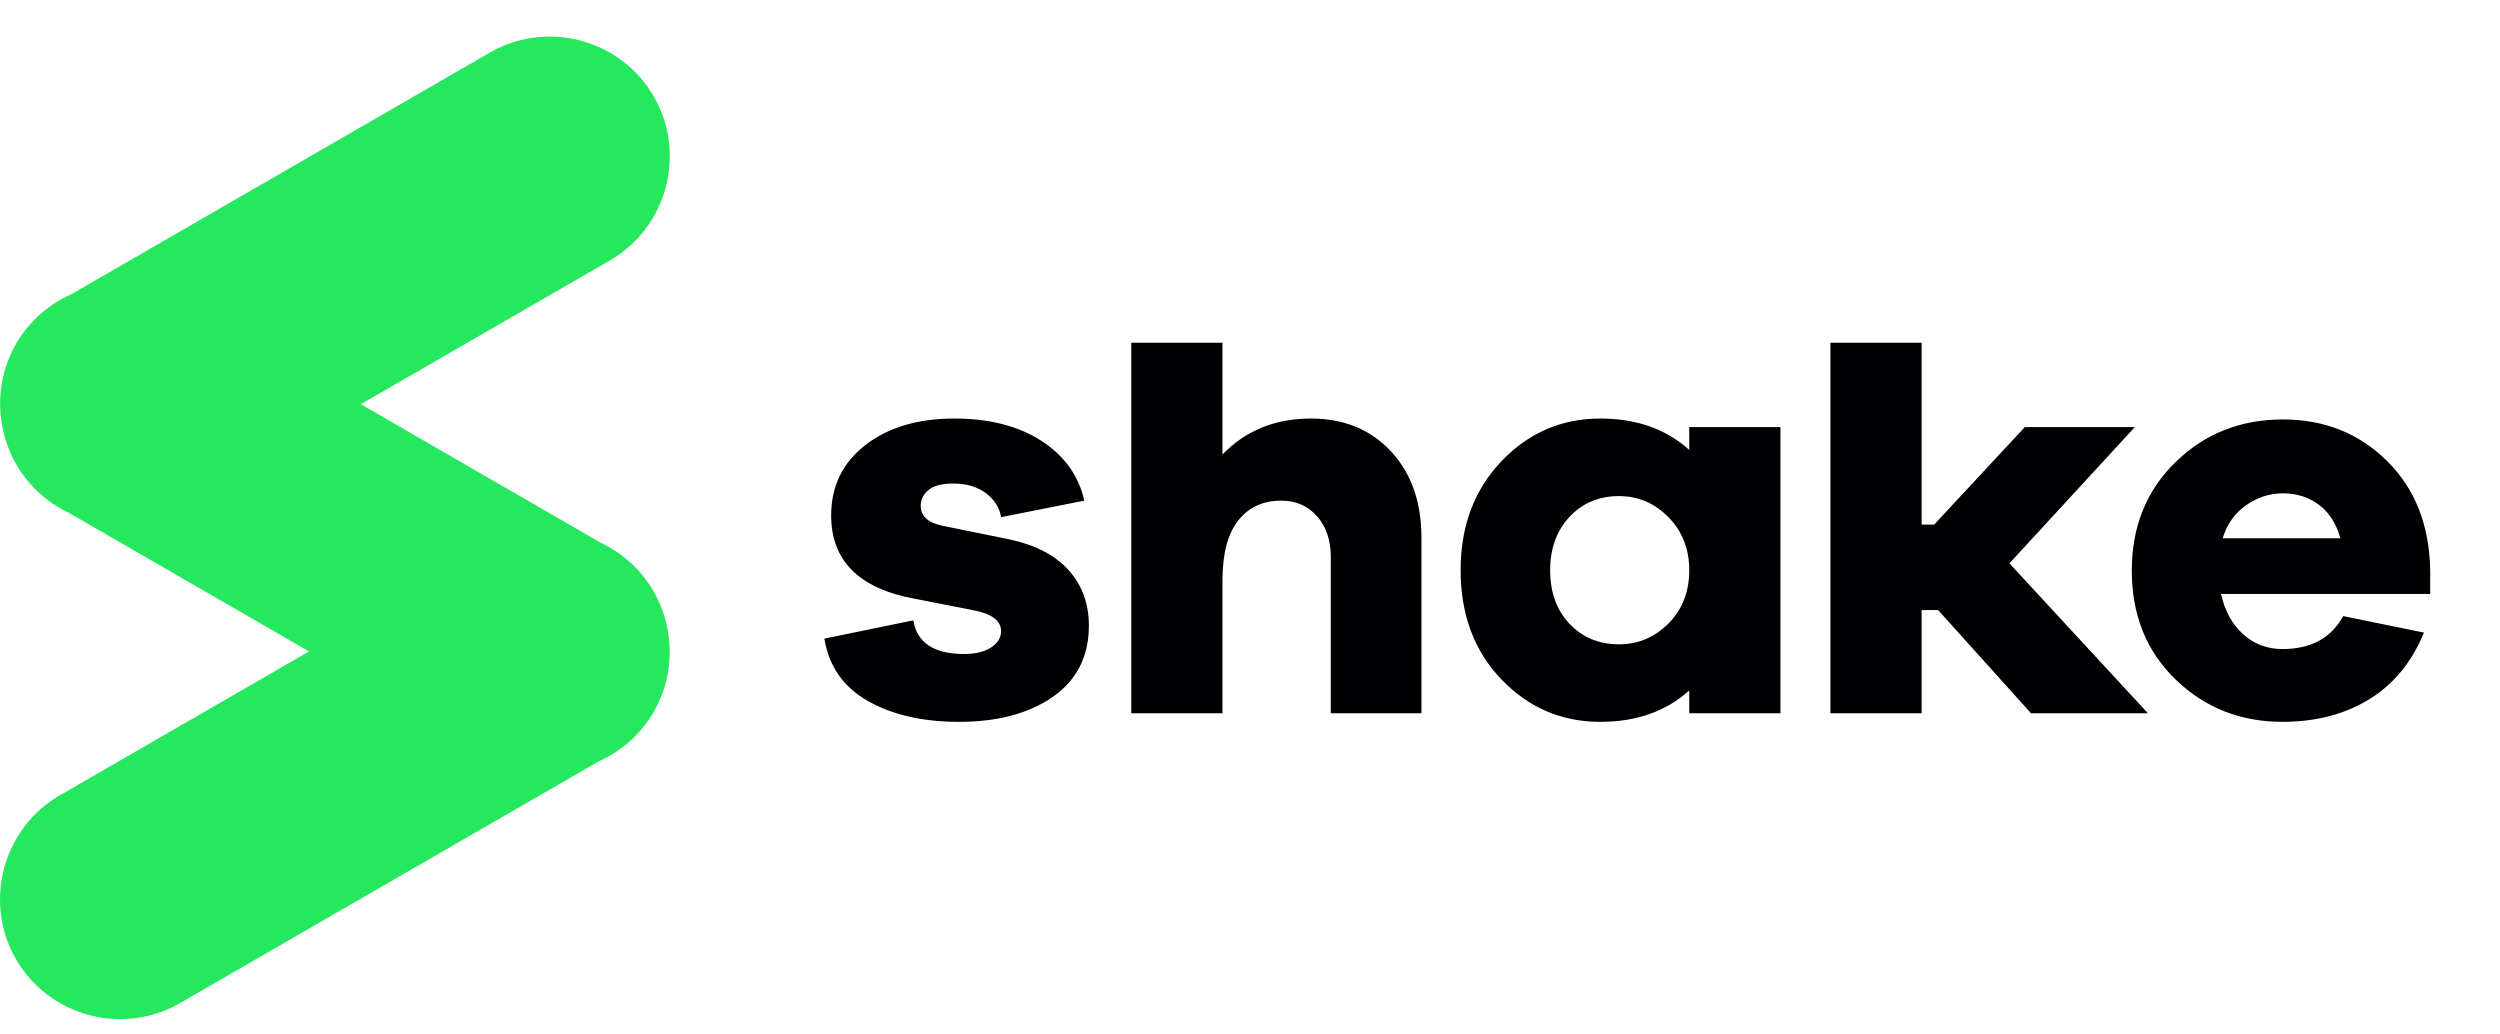
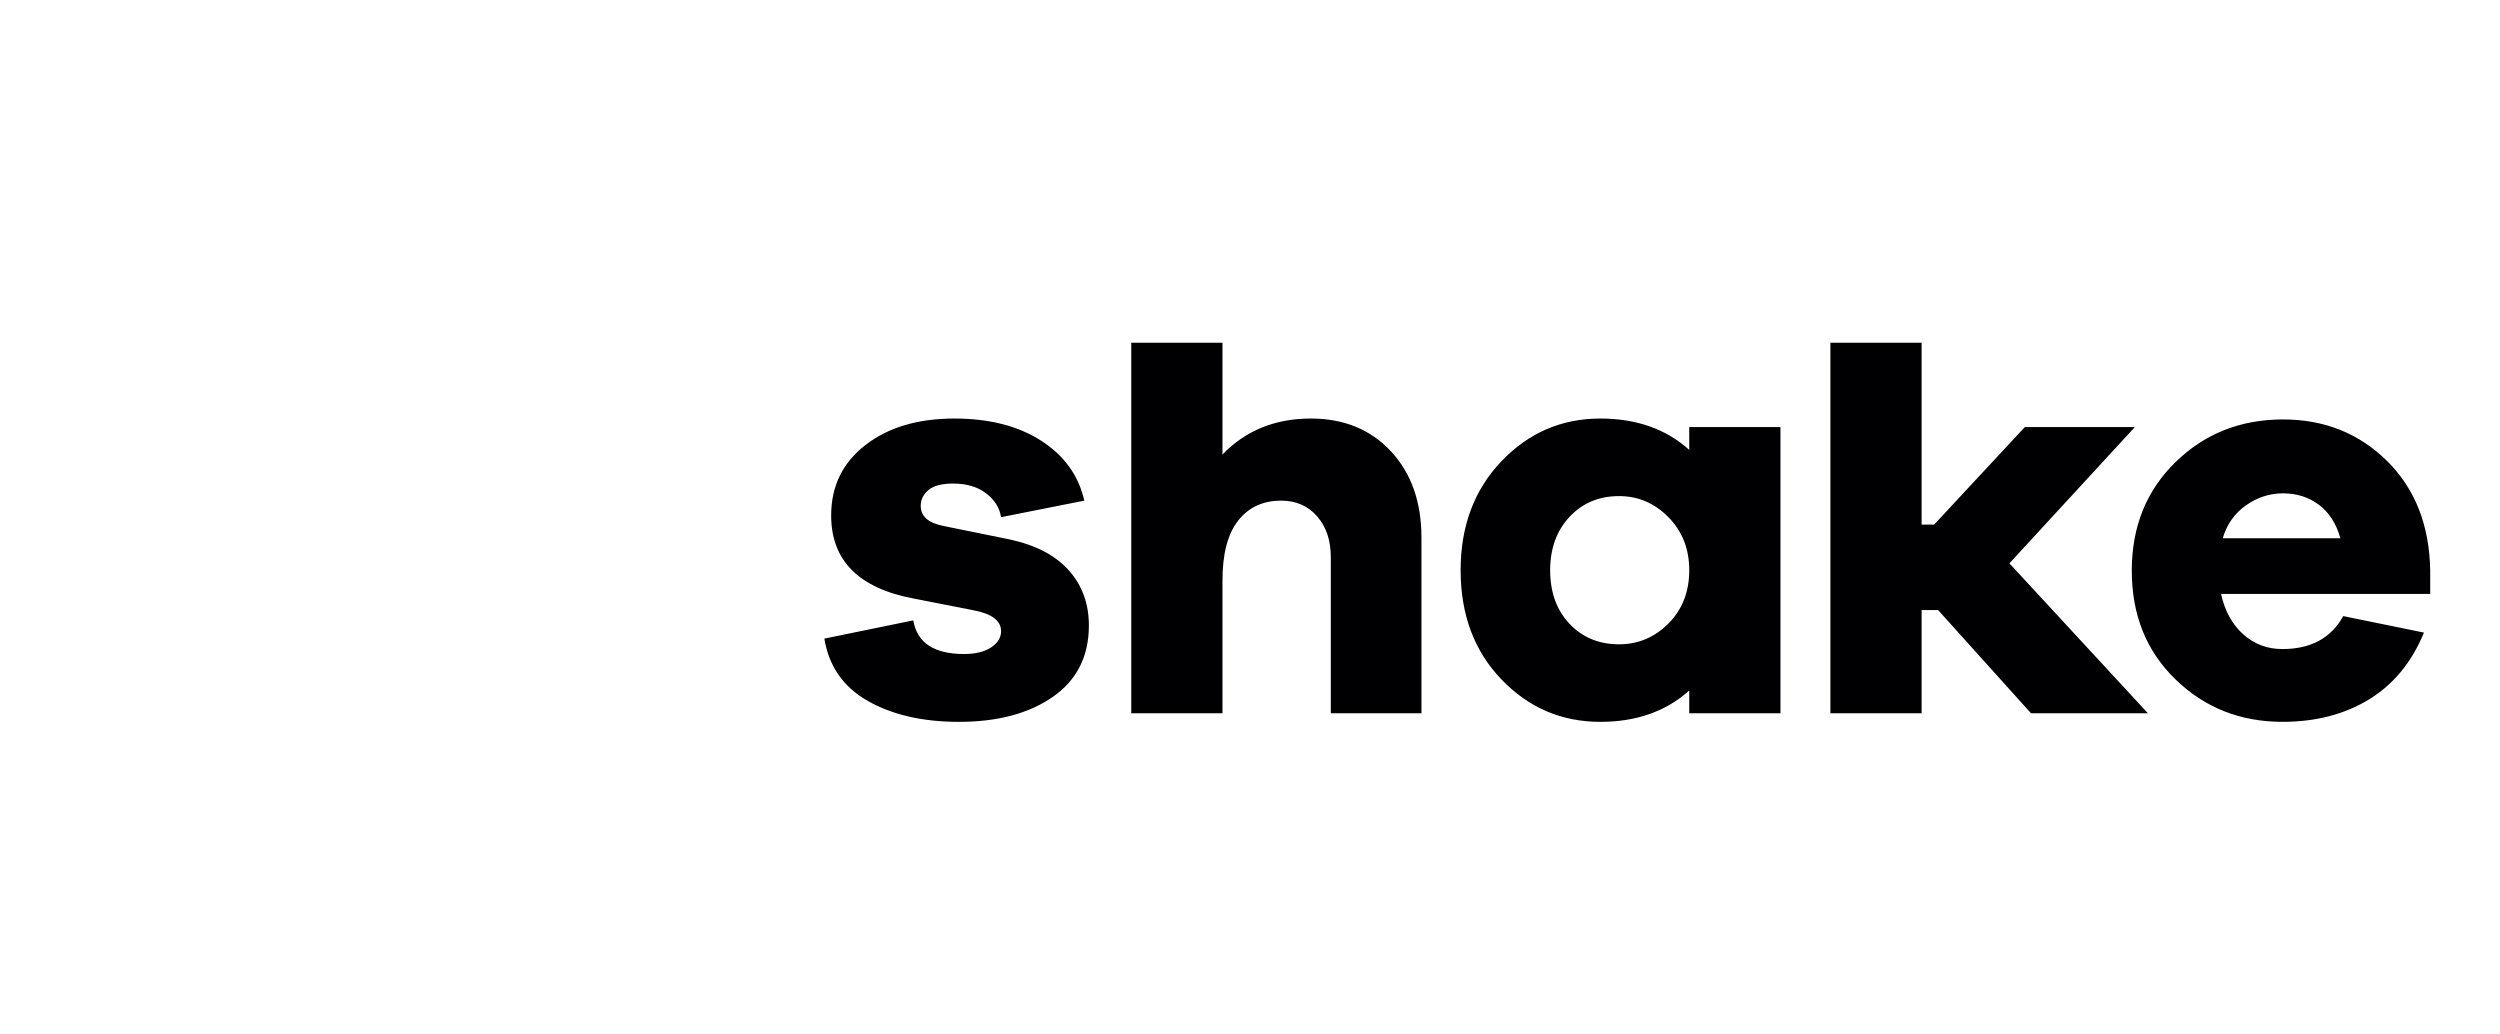
<svg xmlns="http://www.w3.org/2000/svg" width="116" height="48" viewBox="0 0 116 48" fill="none">
  <g clip-path="url(#clip0_67_210)">
-     <path fill-rule="evenodd" clip-rule="evenodd" d="M18.175 5.069L22.731 2.439C25.383 0.907 28.806 1.825 30.337 4.477C31.868 7.128 30.951 10.552 28.299 12.084L21.943 15.752L16.741 18.756L27.877 25.186C29.531 25.963 30.69 27.498 30.988 29.29C31.431 31.808 30.113 34.285 27.785 35.323L8.348 46.545C5.695 48.076 2.273 47.158 0.741 44.506C-0.789 41.855 0.128 38.431 2.779 36.9L14.338 30.227L3.202 23.798C1.547 23.019 0.387 21.484 0.091 19.689C-0.351 17.173 0.966 14.698 3.295 13.66L18.147 5.085L18.175 5.069Z" fill="#25E85F" />
    <path fill-rule="evenodd" clip-rule="evenodd" d="M99.665 33.097H94.241L89.929 28.308H89.163V33.097H84.931V15.903H89.163V24.341H89.745L93.951 19.817H99.056L93.237 26.139L99.665 33.097ZM105.931 22.891C106.564 22.891 107.118 23.066 107.593 23.418C108.066 23.77 108.401 24.288 108.594 24.974H103.135C103.328 24.324 103.689 23.814 104.217 23.445C104.744 23.075 105.315 22.891 105.931 22.891ZM112.762 26.477C112.727 24.367 112.057 22.671 110.757 21.387C109.456 20.104 107.848 19.462 105.931 19.462C103.961 19.462 102.299 20.121 100.947 21.44C99.592 22.758 98.915 24.437 98.915 26.477C98.915 28.535 99.592 30.218 100.947 31.527C102.299 32.837 103.953 33.493 105.904 33.493C107.452 33.493 108.792 33.145 109.926 32.45C111.06 31.756 111.909 30.723 112.471 29.352L108.726 28.587C108.164 29.607 107.223 30.116 105.904 30.116C105.201 30.116 104.595 29.889 104.084 29.431C103.574 28.974 103.232 28.35 103.056 27.559H112.762V26.477ZM38.25 29.632C38.461 30.919 39.136 31.884 40.274 32.528C41.41 33.171 42.817 33.494 44.493 33.494C46.291 33.494 47.746 33.106 48.858 32.33C49.968 31.554 50.524 30.451 50.524 29.022C50.524 28.018 50.215 27.167 49.598 26.47C48.981 25.774 48.064 25.293 46.847 25.029L43.725 24.394C43.055 24.252 42.721 23.944 42.721 23.468C42.721 23.186 42.839 22.943 43.078 22.74C43.315 22.538 43.699 22.437 44.228 22.437C44.845 22.437 45.352 22.586 45.75 22.886C46.146 23.186 46.379 23.556 46.45 23.997L50.312 23.23C50.048 22.066 49.382 21.14 48.315 20.452C47.248 19.765 45.903 19.42 44.281 19.42C42.588 19.42 41.212 19.831 40.154 20.651C39.096 21.47 38.566 22.56 38.566 23.917C38.566 26.016 39.855 27.303 42.429 27.779L45.128 28.308C46.009 28.468 46.45 28.793 46.45 29.288C46.45 29.587 46.296 29.838 45.987 30.041C45.678 30.244 45.259 30.346 44.731 30.346C43.337 30.346 42.553 29.826 42.376 28.785L38.25 29.632ZM60.824 19.42C59.166 19.42 57.799 19.976 56.723 21.088V15.903H52.491V33.097H56.723V26.933C56.723 25.698 56.965 24.773 57.451 24.155C57.936 23.538 58.601 23.23 59.448 23.23C60.135 23.23 60.691 23.472 61.114 23.957C61.538 24.442 61.749 25.073 61.749 25.848V33.097H65.955V24.949C65.955 23.291 65.483 21.956 64.541 20.942C63.596 19.928 62.358 19.42 60.824 19.42ZM75.127 29.896C74.193 29.896 73.425 29.578 72.825 28.944C72.226 28.308 71.927 27.48 71.927 26.457C71.927 25.451 72.226 24.627 72.825 23.983C73.425 23.34 74.193 23.019 75.127 23.019C76.008 23.019 76.772 23.345 77.415 23.997C78.058 24.649 78.381 25.47 78.381 26.457C78.381 27.462 78.058 28.287 77.415 28.931C76.772 29.575 76.008 29.896 75.127 29.896ZM82.613 19.817H78.381V20.875C77.304 19.906 75.929 19.42 74.255 19.42C72.455 19.42 70.925 20.082 69.665 21.404C68.404 22.727 67.773 24.411 67.773 26.457C67.773 28.52 68.404 30.209 69.665 31.523C70.925 32.836 72.455 33.494 74.255 33.494C75.929 33.494 77.304 33.008 78.381 32.039V33.097H82.613V19.817Z" fill="#000003" />
  </g>
  <defs>
    <clipPath id="clip0_67_210">
      <rect width="116" height="47.286" fill="white" />
    </clipPath>
  </defs>
</svg>